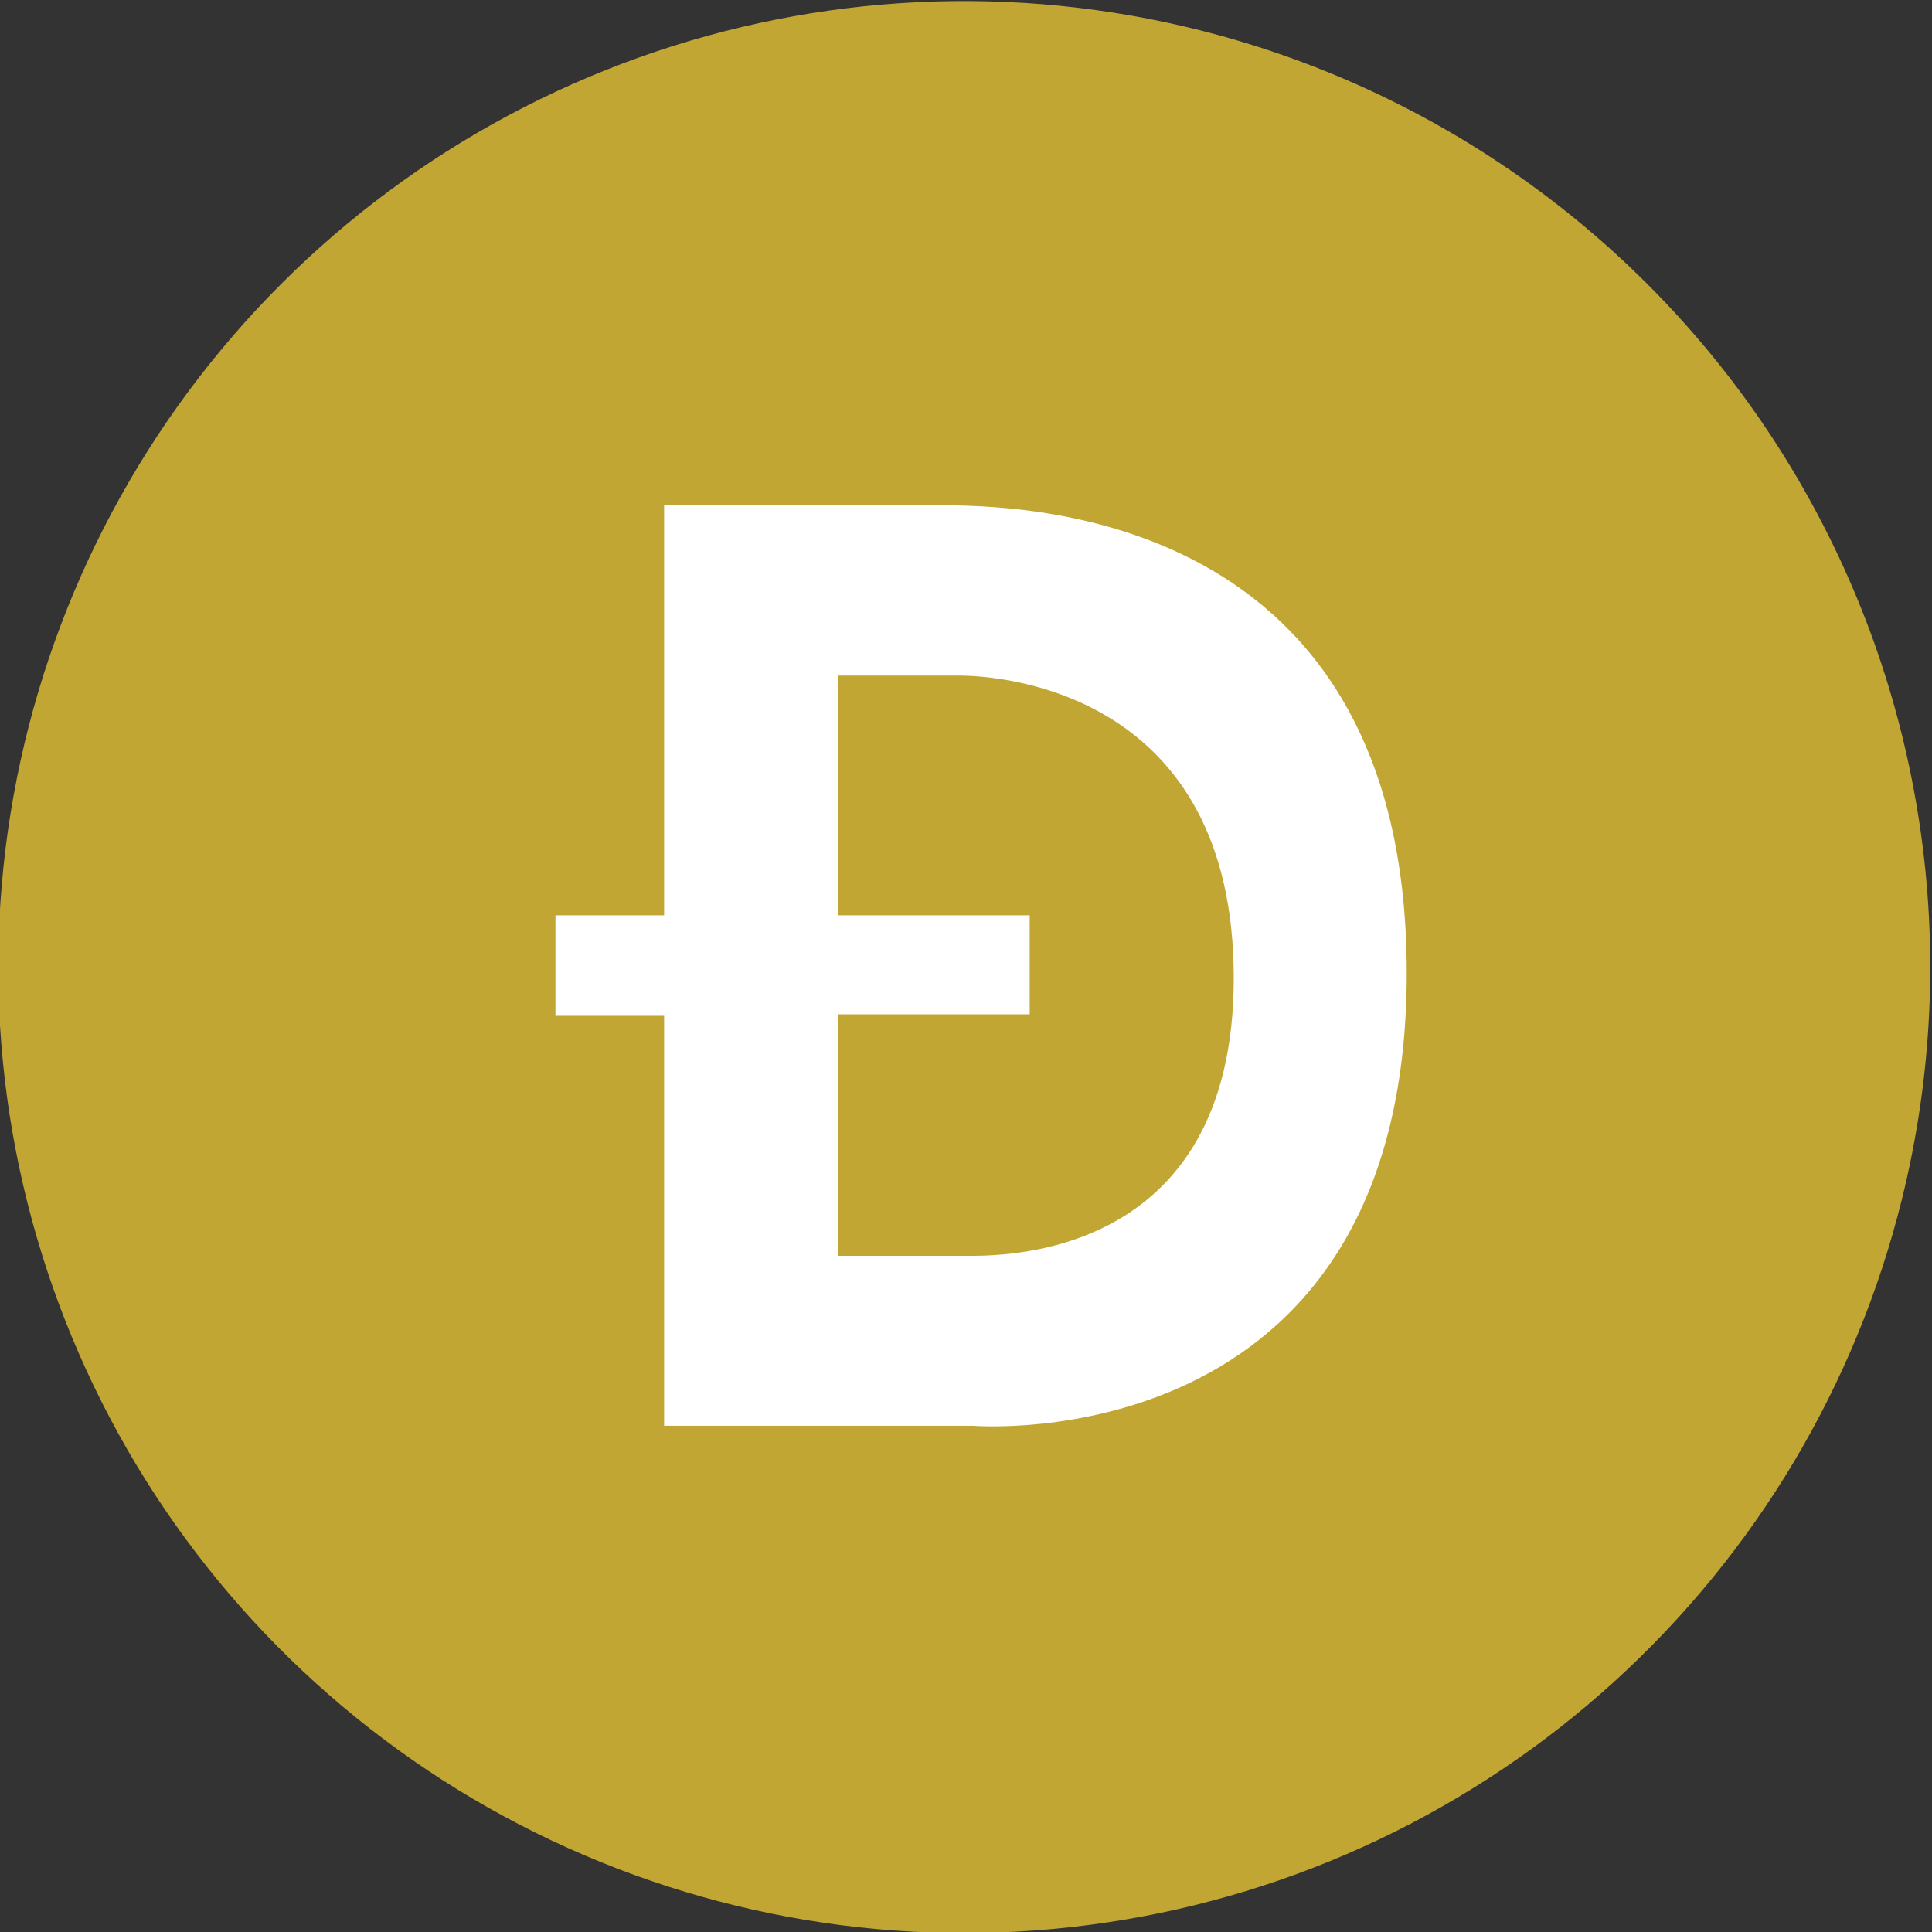
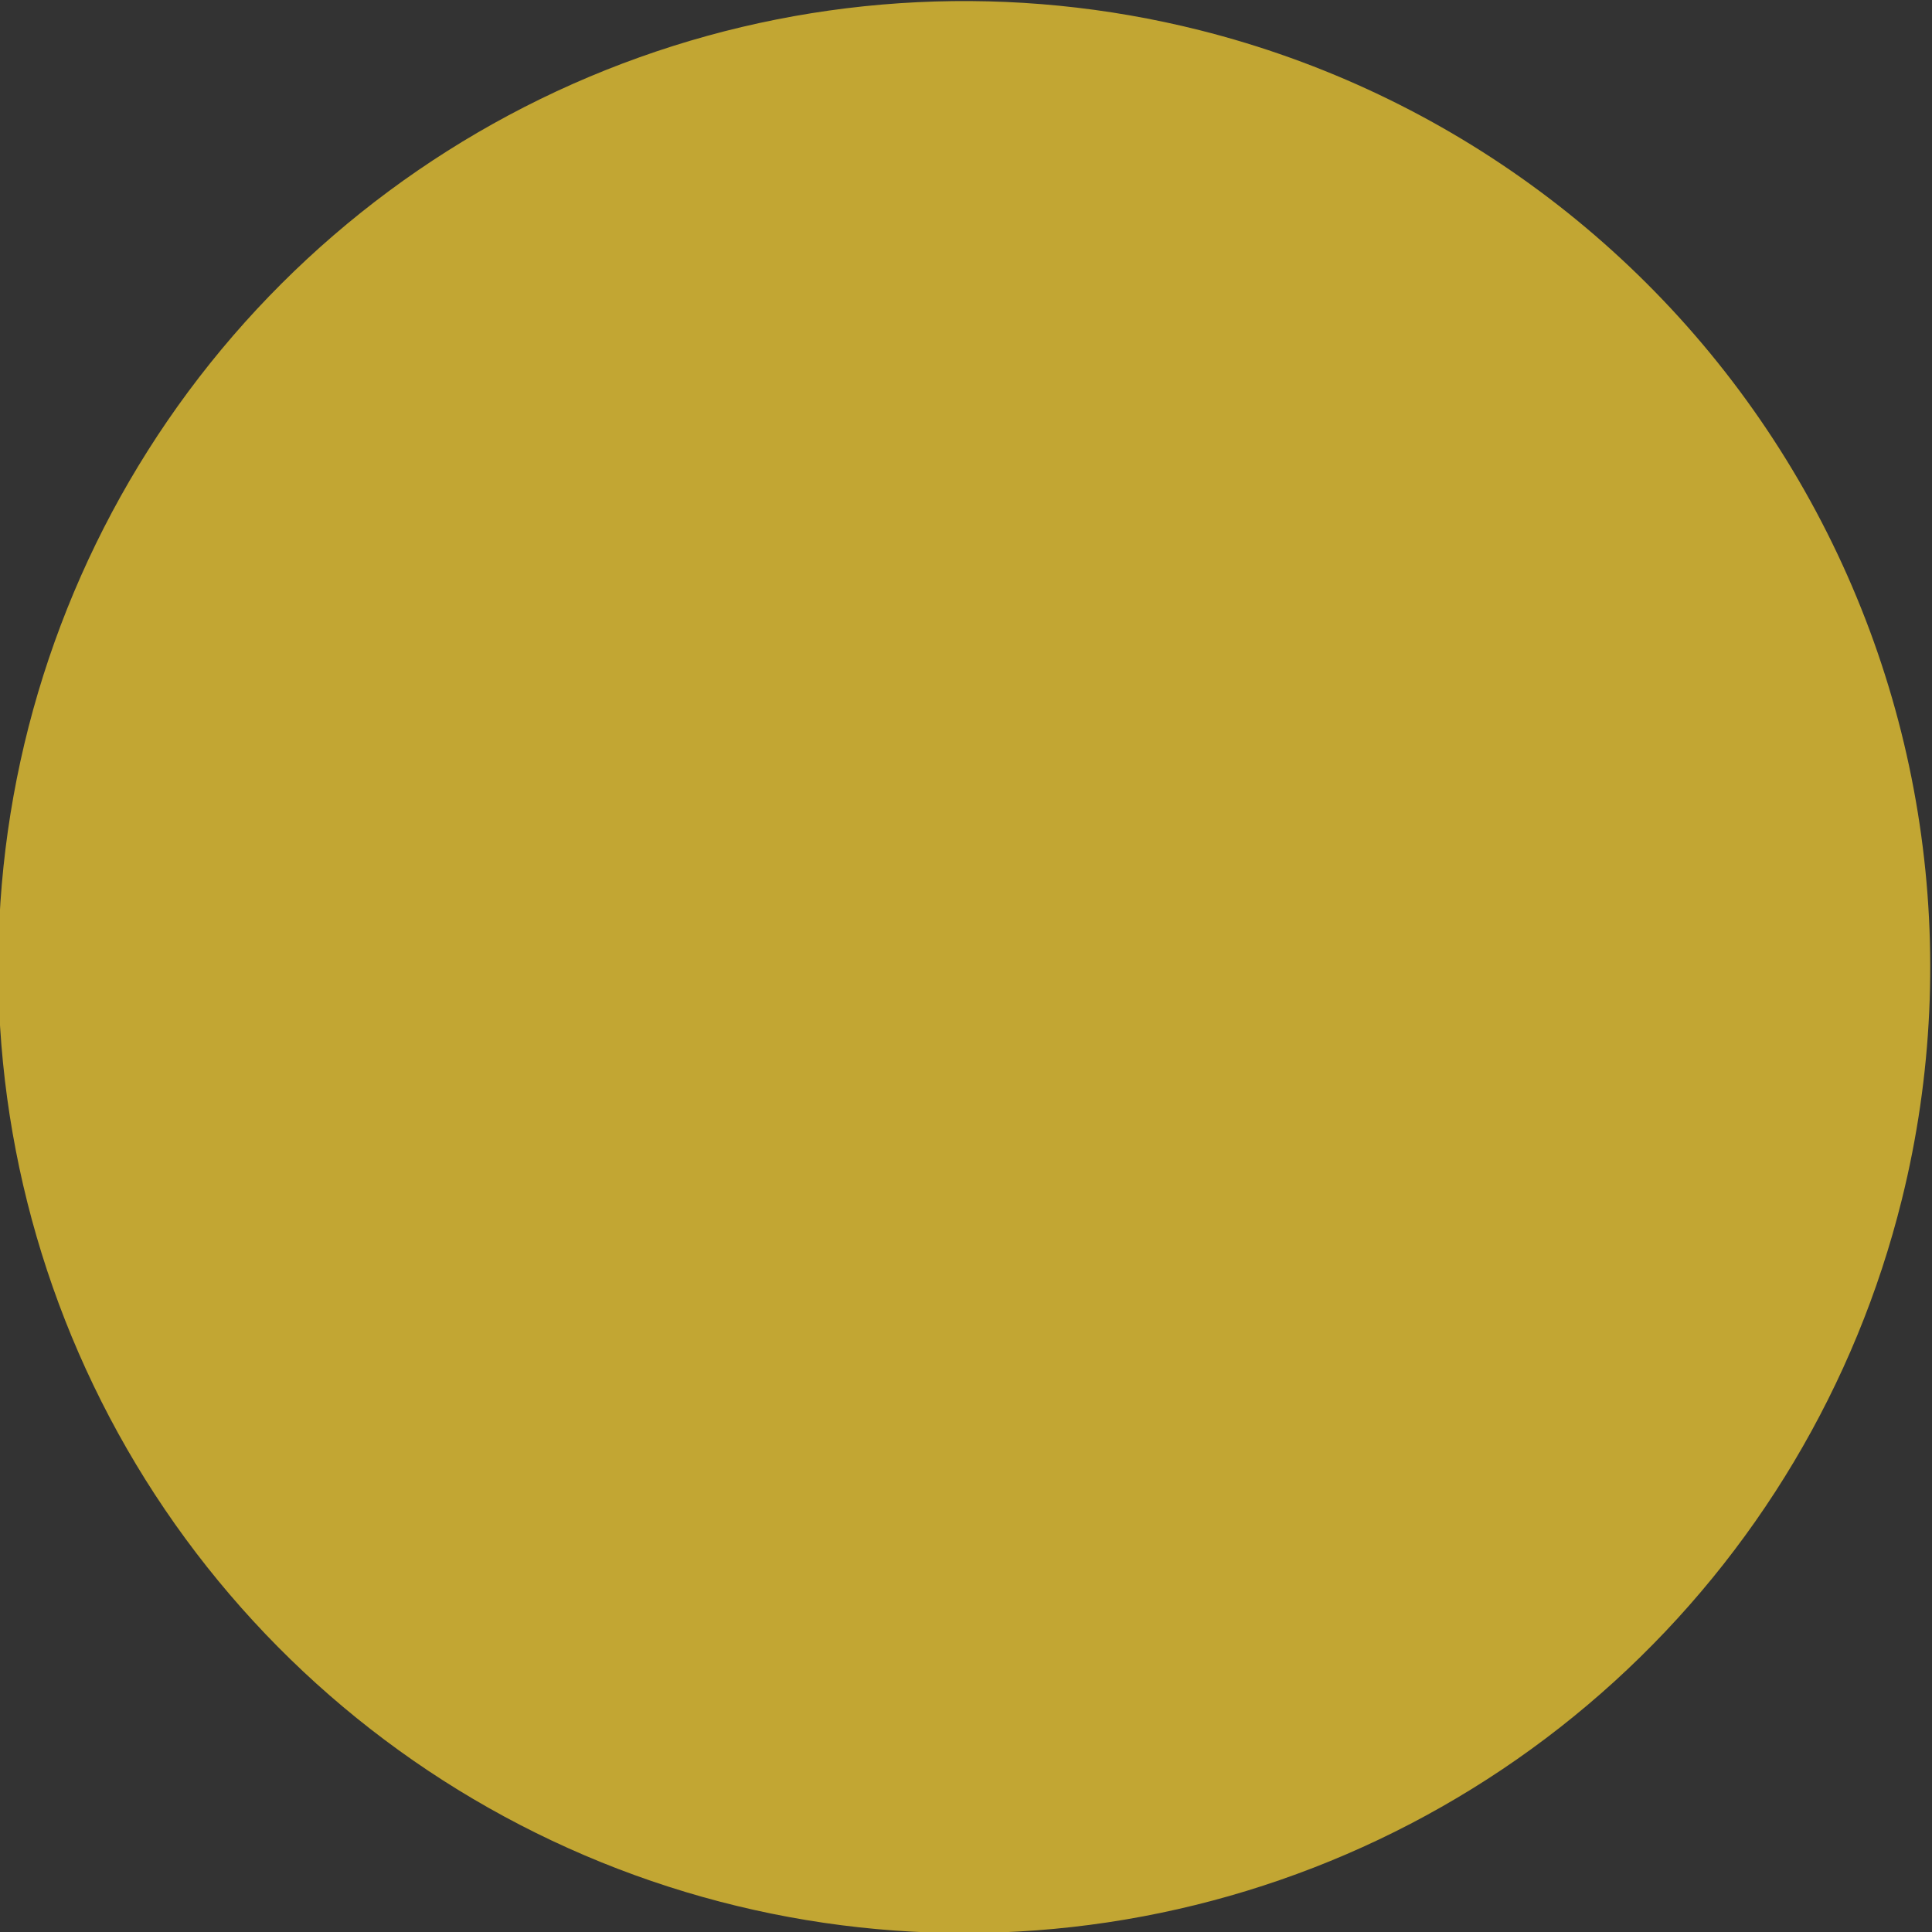
<svg xmlns="http://www.w3.org/2000/svg" width="32" height="32" viewBox="0 0 32 32" fill="none">
  <rect x="0" y="0" width="32" height="32" fill="#333333" stroke="none" />
  <g clip-path="url(#clip0_1313_1954)">
    <path d="M31.5 19.87C30.738 22.943 29.08 25.721 26.738 27.852C24.396 29.983 21.474 31.372 18.342 31.841C15.211 32.31 12.01 31.84 9.146 30.489C6.282 29.139 3.883 26.968 2.253 24.254C0.623 21.539 -0.164 18.401 -0.01 15.239C0.144 12.076 1.233 9.03 3.119 6.486C5.006 3.943 7.604 2.017 10.586 0.951C13.568 -0.115 16.799 -0.272 19.87 0.5C23.977 1.532 27.508 4.151 29.688 7.781C31.868 11.412 32.52 15.759 31.5 19.87Z" fill="#C2A633" />
-     <path d="M15.39 8.37H11V15.16H9.2V16.825H11V23.615H16.115C16.115 23.615 23.3 24.22 23.3 16.115C23.3 8.155 16.425 8.37 15.39 8.37ZM16 20.8H13.885V16.8H17.055V15.16H13.885V11.19H15.885C16.635 11.19 20.43 11.49 20.435 16.19C20.44 20.89 16.54 20.8 16 20.8Z" fill="white" />
  </g>
  <defs>
    <clipPath id="clip0_1313_1954">
      <rect width="32" height="32" fill="white" />
    </clipPath>
  </defs>
</svg>